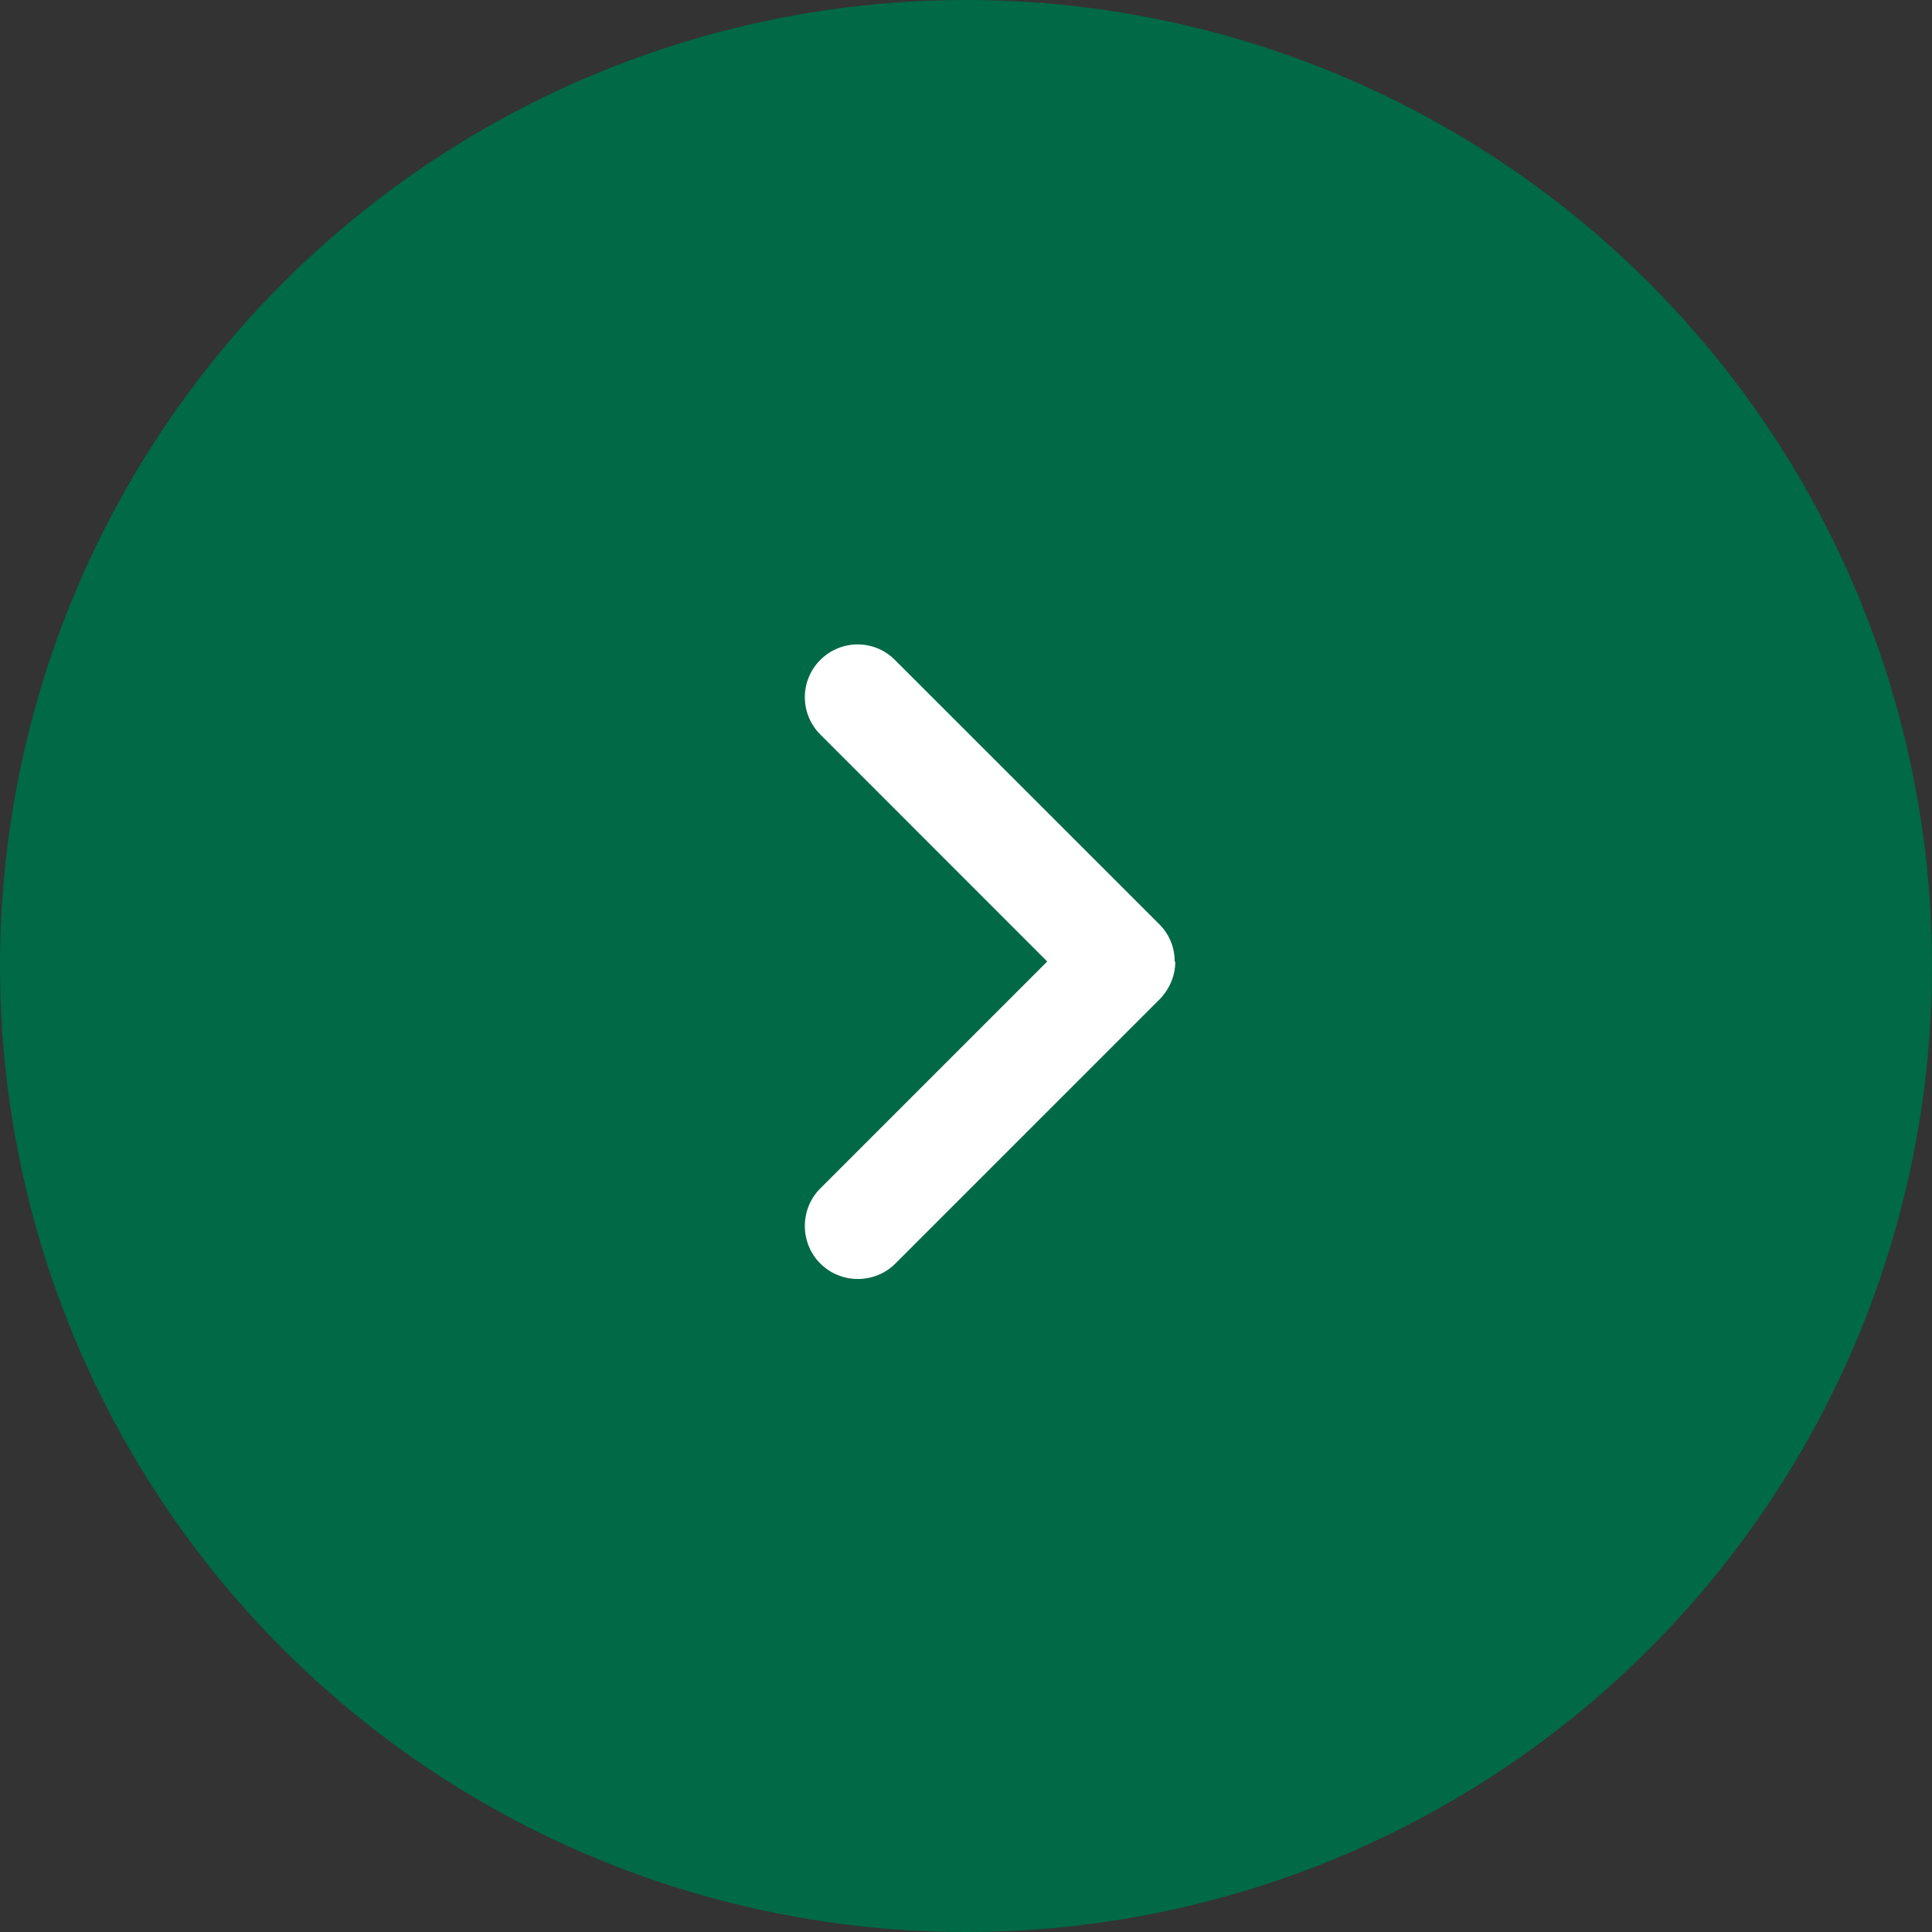
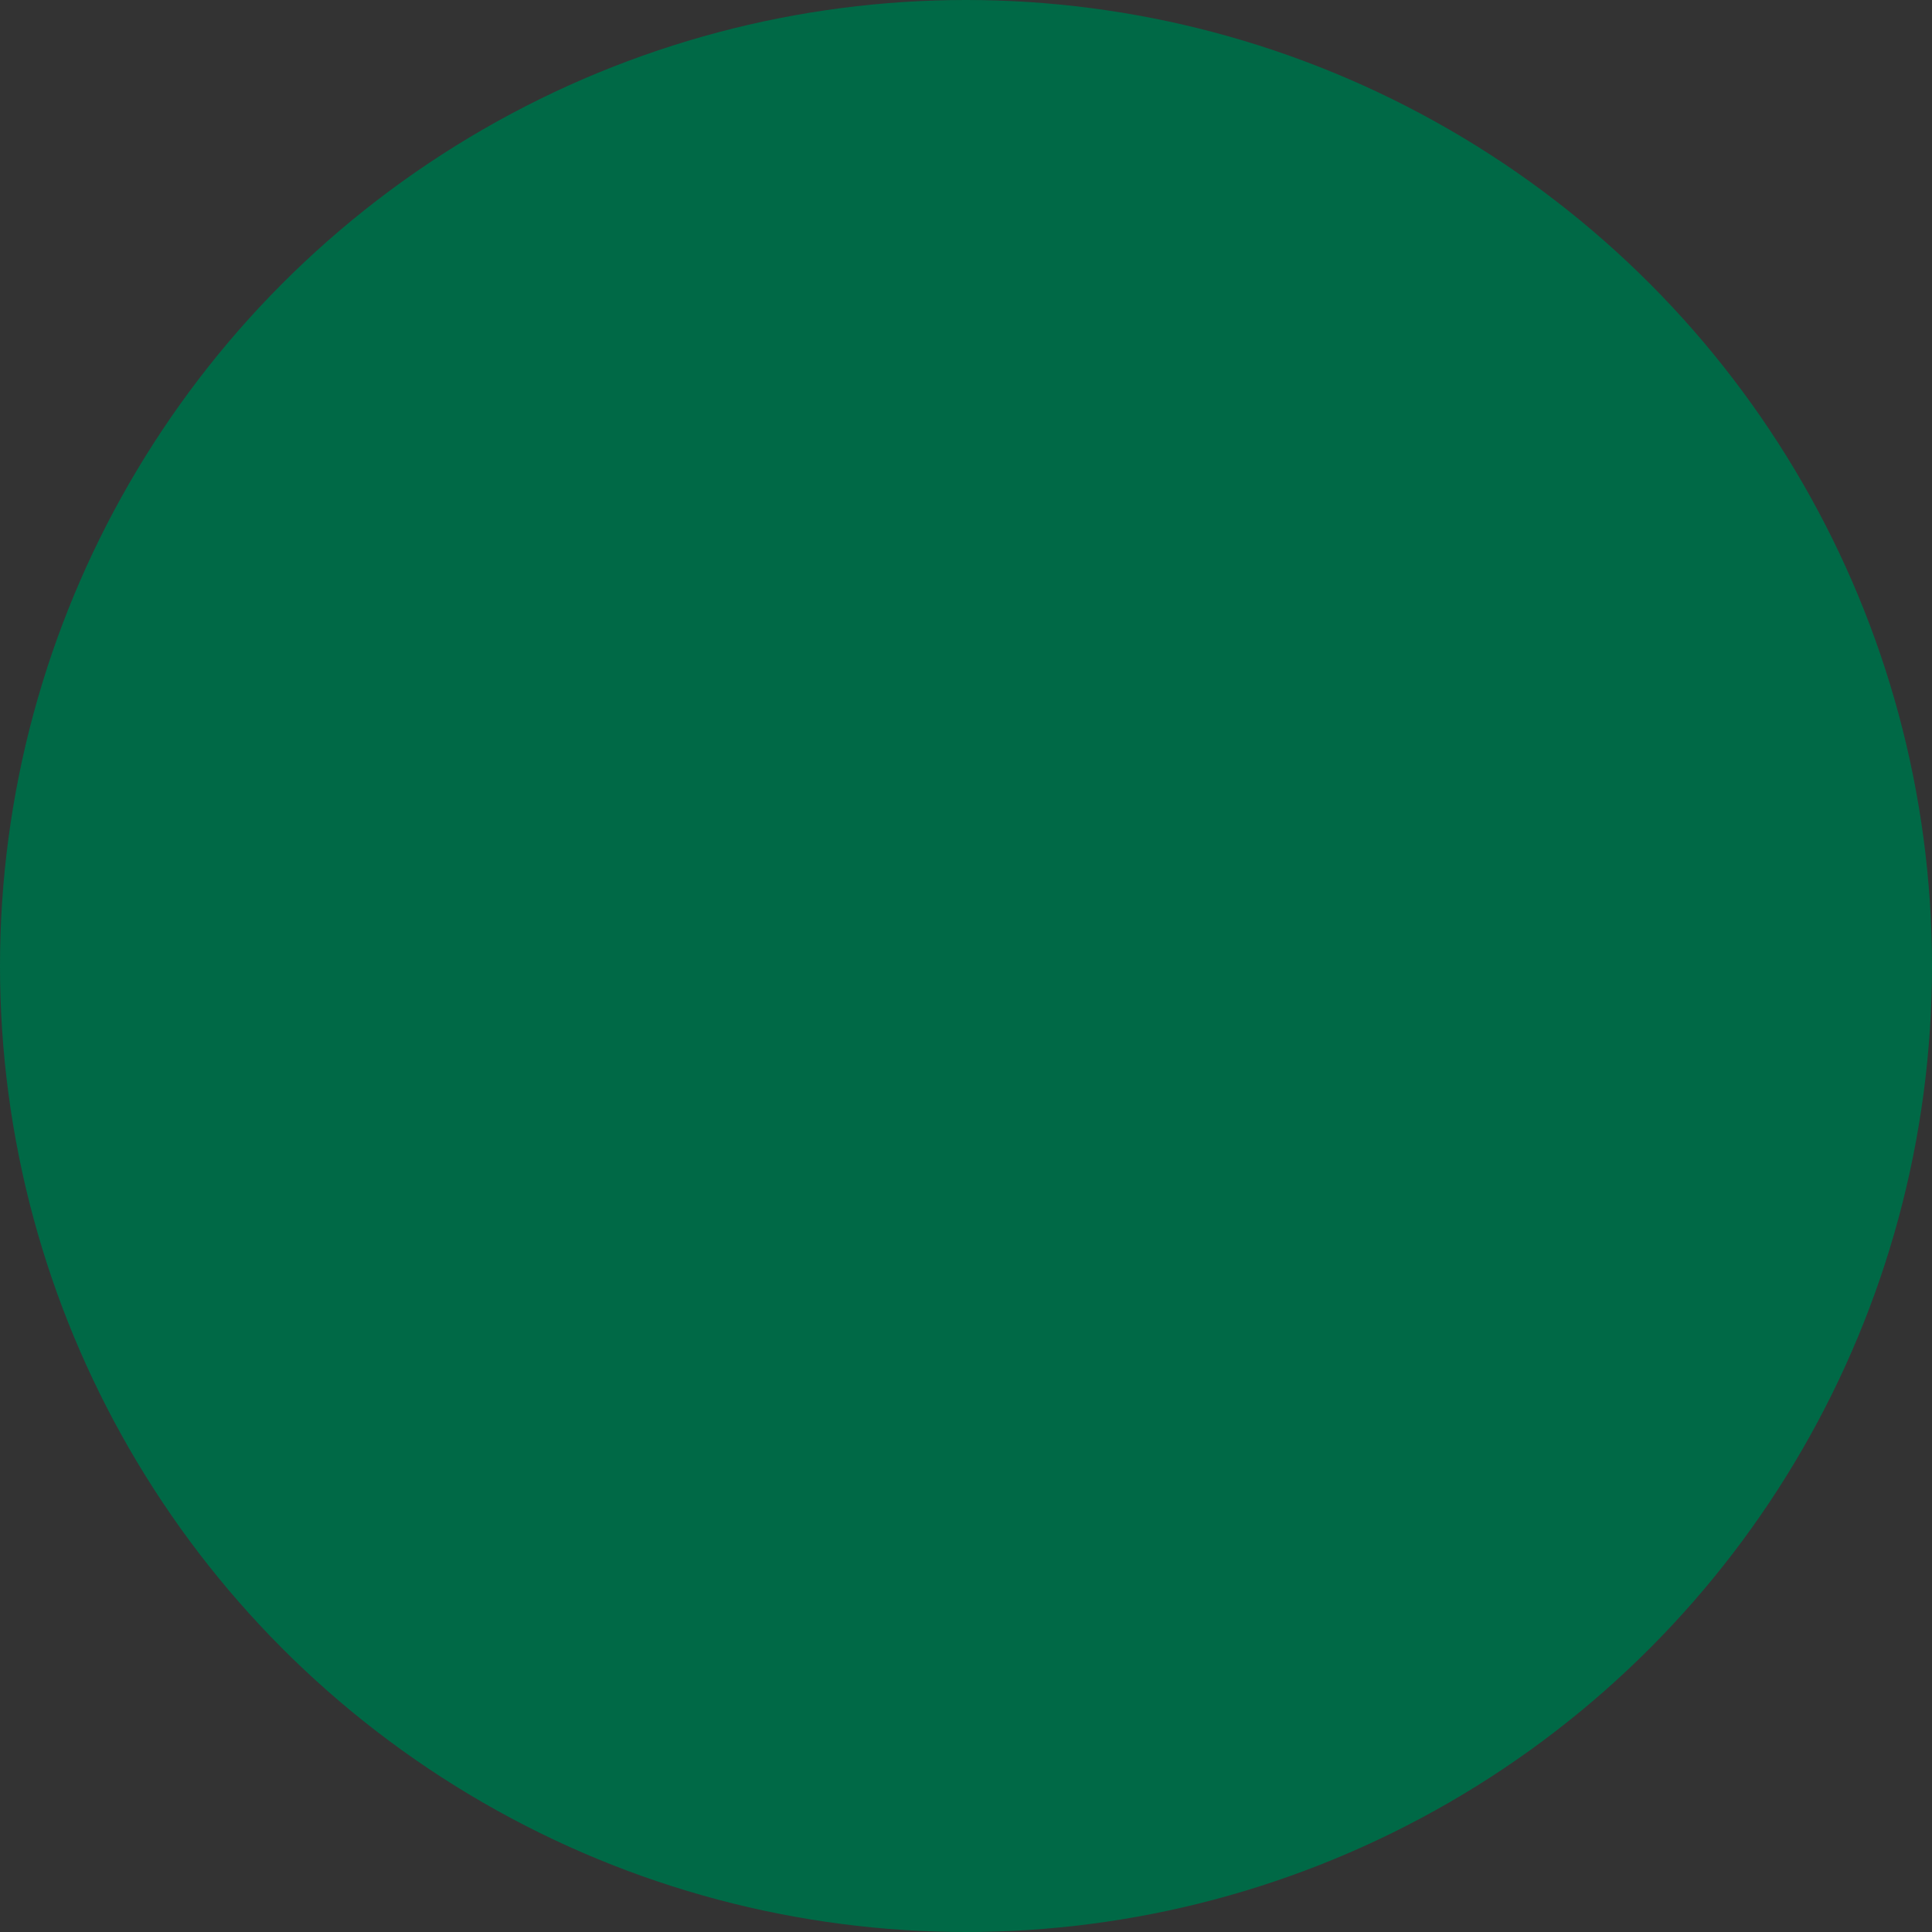
<svg xmlns="http://www.w3.org/2000/svg" width="24" height="24" viewBox="0 0 24 24" fill="none">
  <rect x="0" y="0" width="24" height="24" fill="#333333" stroke="none" />
  <circle cx="12" cy="12" r="12" fill="#006946" />
  <g clip-path="url(#clip0_167_76)">
-     <rect width="7.886" height="4.6" transform="translate(10 15.886) rotate(-90)" fill="#006946" />
-     <path d="M14.6 11.944C14.6 12.114 14.534 12.279 14.409 12.41L11.123 15.696C10.867 15.952 10.447 15.952 10.19 15.696C9.934 15.44 9.934 15.019 10.19 14.763L13.009 11.944L10.19 9.124C9.934 8.868 9.934 8.454 10.19 8.198C10.447 7.941 10.861 7.941 11.117 8.198L14.403 11.483C14.534 11.615 14.593 11.779 14.593 11.95L14.6 11.944Z" fill="white" />
-   </g>
+     </g>
  <defs>
    <clipPath id="clip0_167_76">
-       <rect width="7.886" height="4.6" fill="white" transform="translate(10 15.886) rotate(-90)" />
-     </clipPath>
+       </clipPath>
  </defs>
</svg>